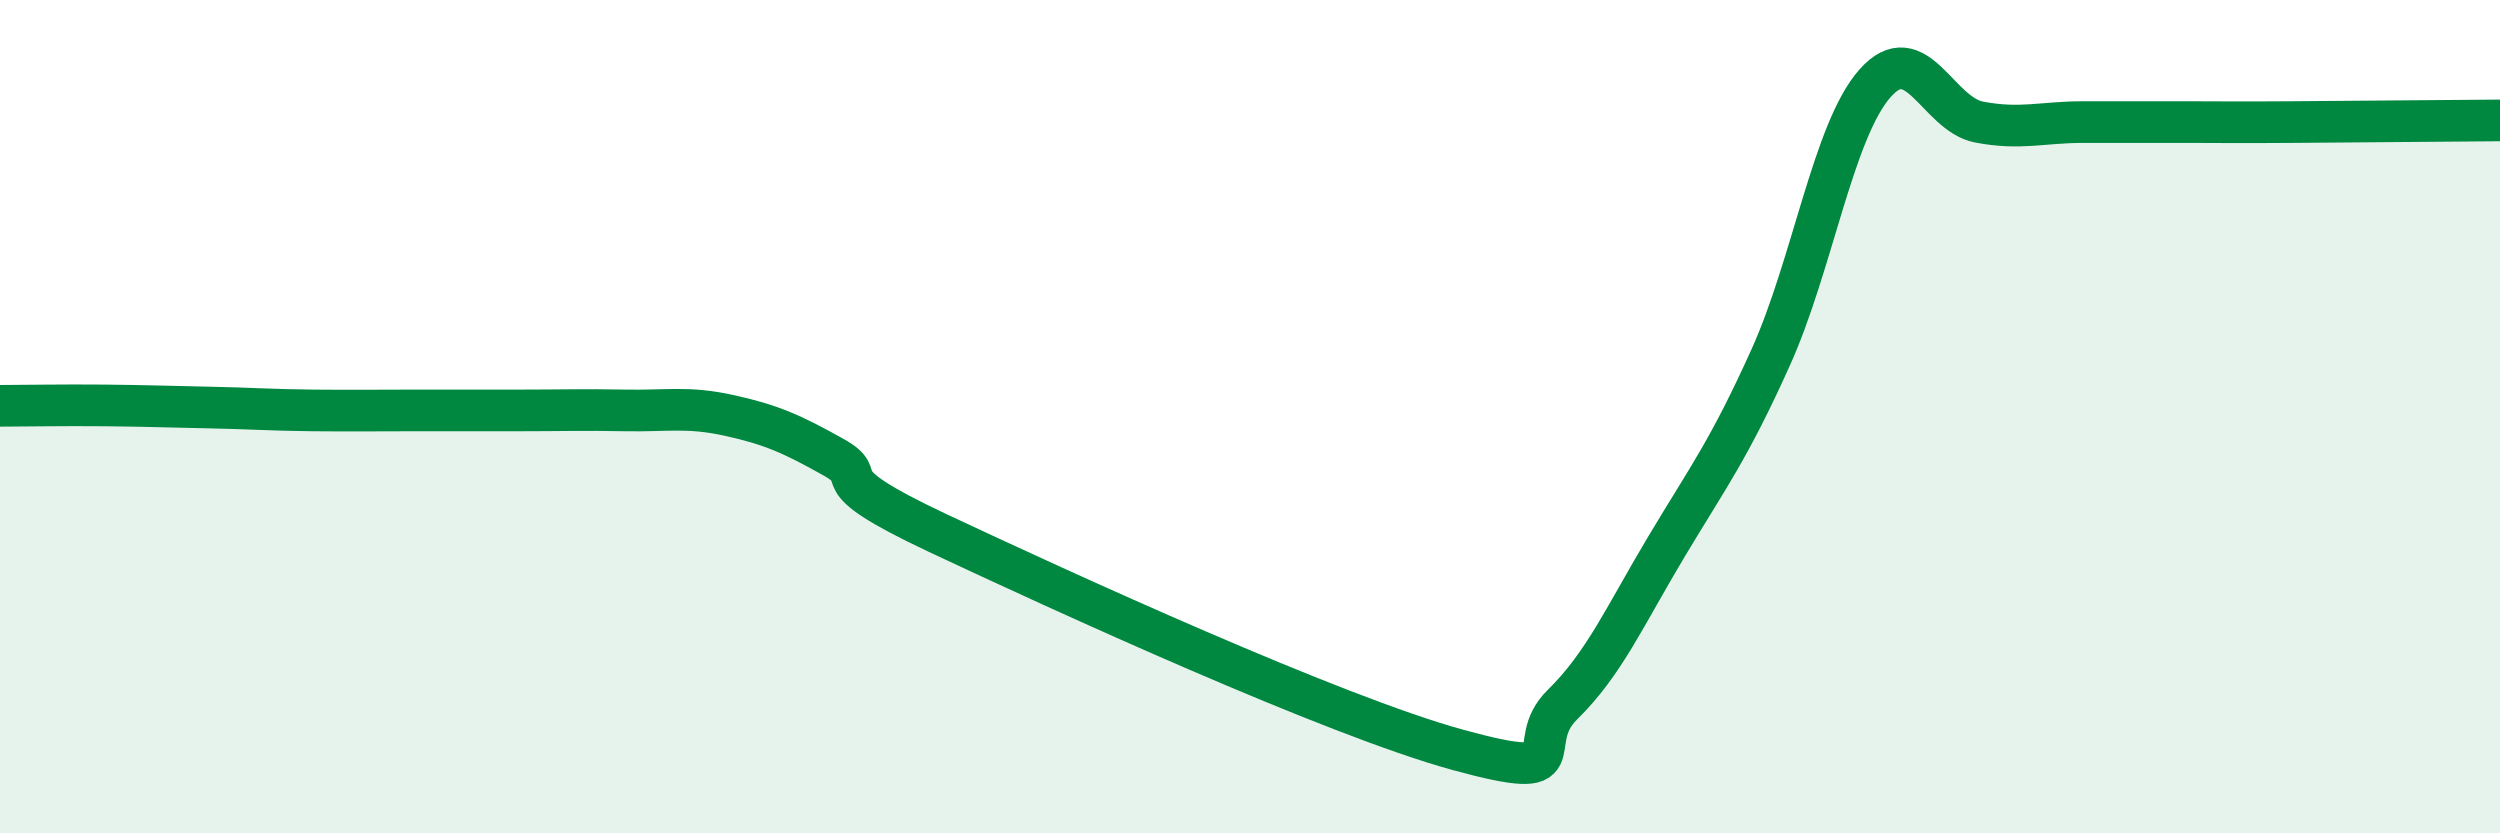
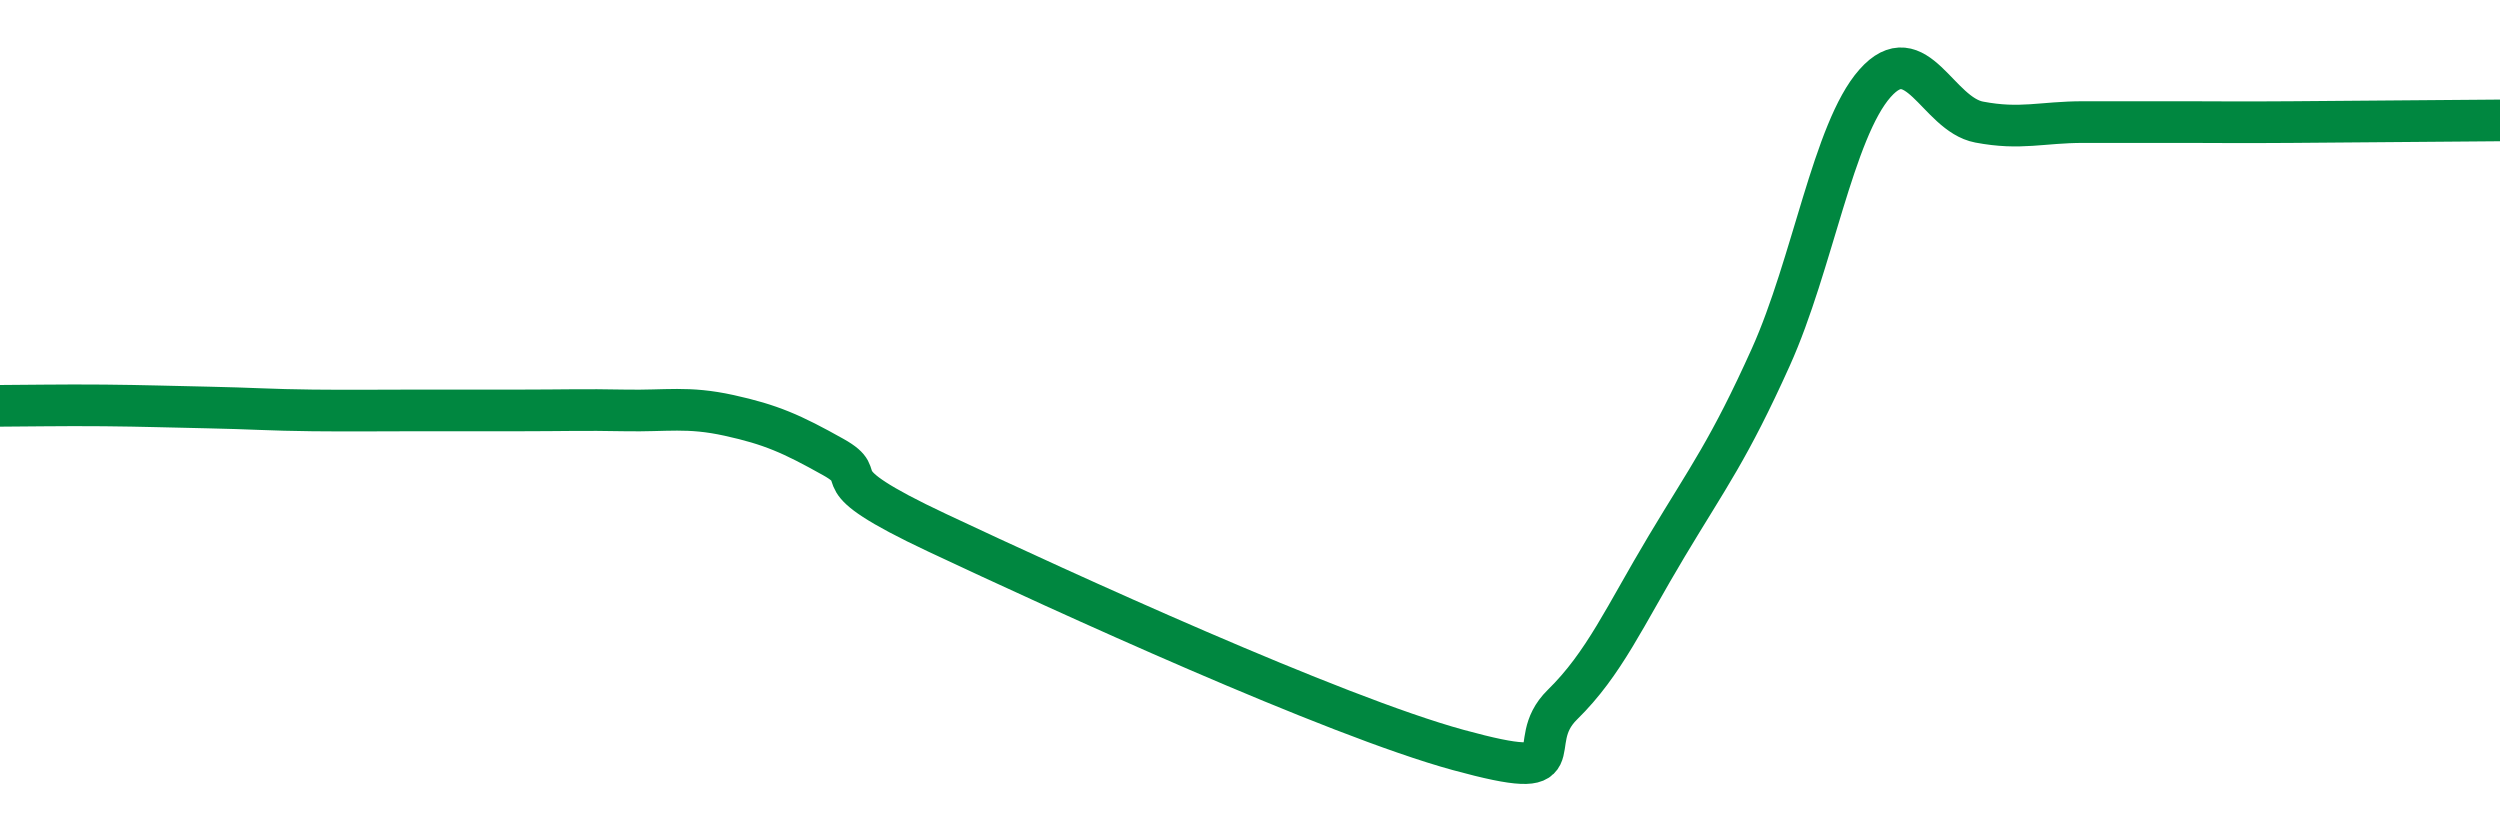
<svg xmlns="http://www.w3.org/2000/svg" width="60" height="20" viewBox="0 0 60 20">
-   <path d="M 0,9.74 C 0.5,9.74 1.5,9.72 2.5,9.73 C 3.5,9.74 4,9.76 5,9.78 C 6,9.8 6.5,9.84 7.5,9.85 C 8.5,9.86 9,9.85 10,9.85 C 11,9.85 11.5,9.85 12.5,9.85 C 13.5,9.85 14,9.83 15,9.85 C 16,9.87 16.5,9.75 17.5,9.97 C 18.5,10.19 19,10.41 20,10.97 C 21,11.53 19.5,11.38 22.5,12.79 C 25.5,14.2 32,17.18 35,18 C 38,18.82 36.5,17.89 37.5,16.91 C 38.5,15.93 39,14.78 40,13.11 C 41,11.44 41.5,10.79 42.5,8.57 C 43.5,6.35 44,3.13 45,2 C 46,0.87 46.5,2.74 47.5,2.93 C 48.5,3.12 49,2.93 50,2.93 C 51,2.93 51.5,2.93 52.5,2.93 C 53.5,2.93 53.5,2.94 55,2.93 C 56.5,2.92 59,2.9 60,2.89L60 20L0 20Z" fill="#008740" opacity="0.1" stroke-linecap="round" stroke-linejoin="round" />
  <path d="M 0,9.74 C 0.5,9.74 1.5,9.72 2.5,9.73 C 3.5,9.74 4,9.76 5,9.78 C 6,9.8 6.5,9.84 7.5,9.85 C 8.5,9.86 9,9.85 10,9.85 C 11,9.85 11.5,9.85 12.5,9.85 C 13.5,9.85 14,9.83 15,9.85 C 16,9.87 16.5,9.75 17.5,9.97 C 18.5,10.19 19,10.41 20,10.97 C 21,11.53 19.5,11.38 22.5,12.79 C 25.5,14.2 32,17.18 35,18 C 38,18.82 36.5,17.89 37.5,16.91 C 38.5,15.93 39,14.78 40,13.11 C 41,11.44 41.5,10.79 42.5,8.57 C 43.5,6.35 44,3.13 45,2 C 46,0.87 46.5,2.74 47.5,2.93 C 48.5,3.12 49,2.93 50,2.93 C 51,2.93 51.5,2.93 52.5,2.93 C 53.5,2.93 53.5,2.94 55,2.93 C 56.5,2.92 59,2.9 60,2.89" stroke="#008740" stroke-width="1" fill="none" stroke-linecap="round" stroke-linejoin="round" />
</svg>